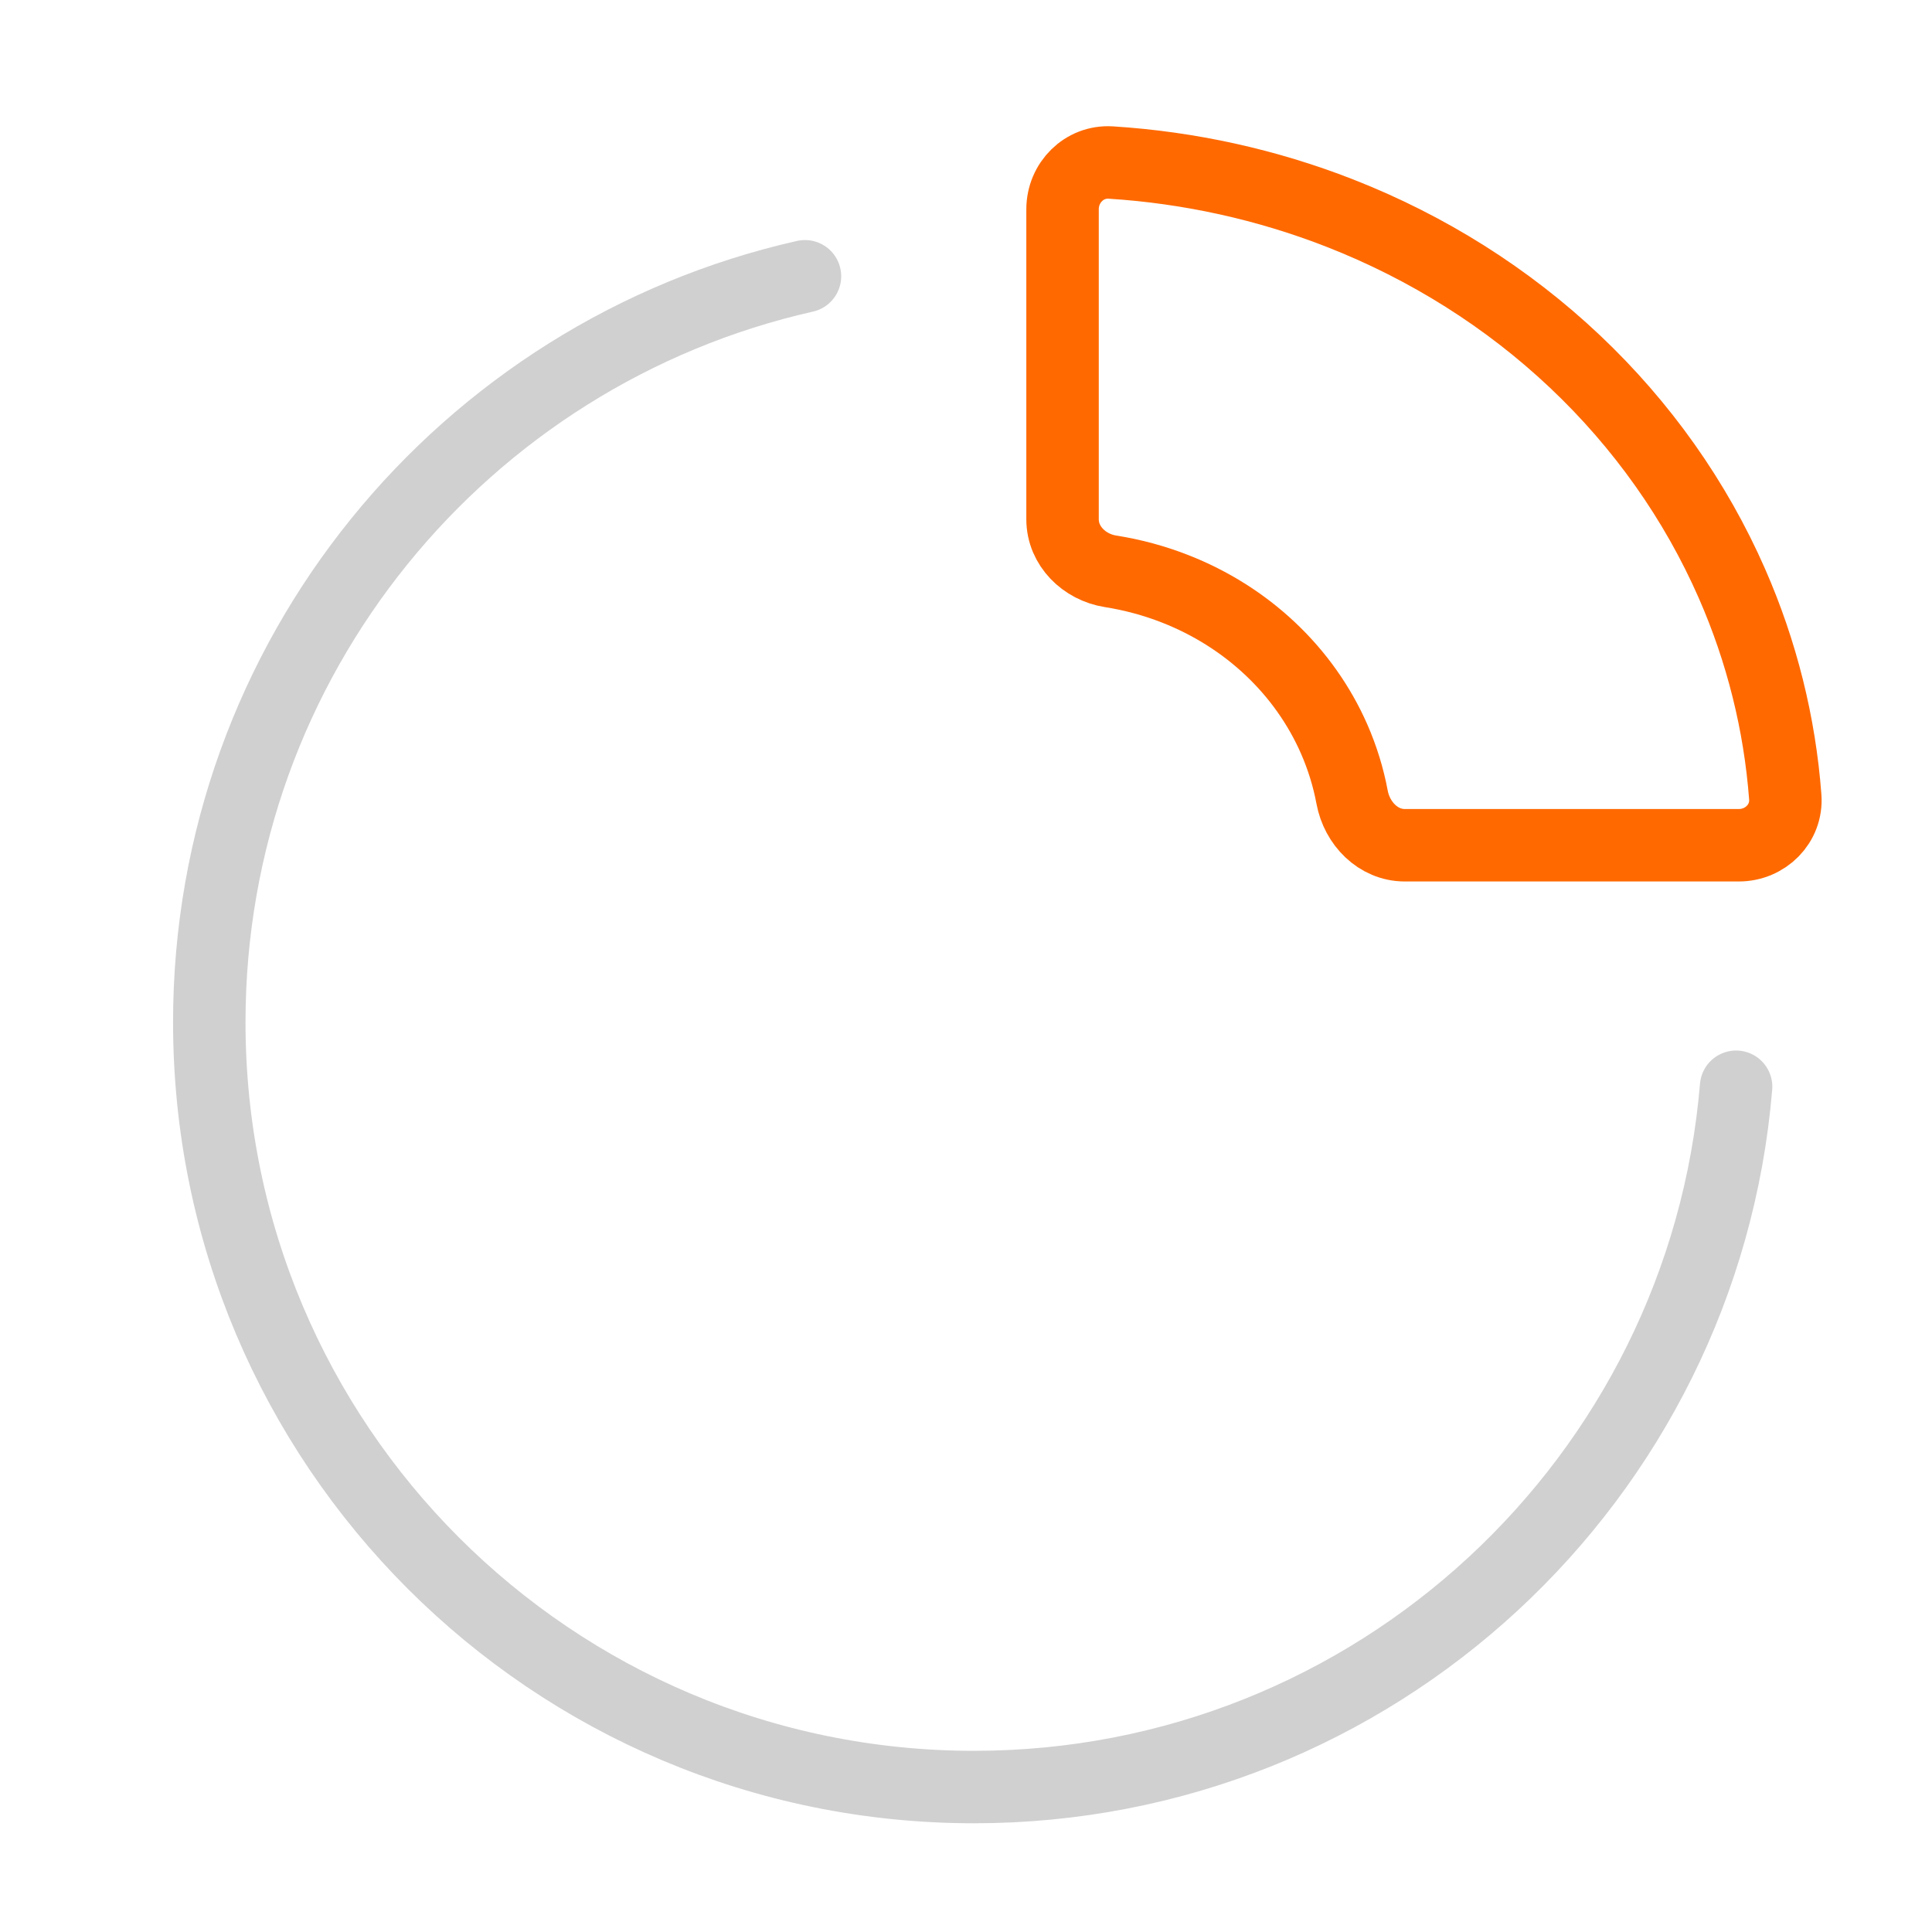
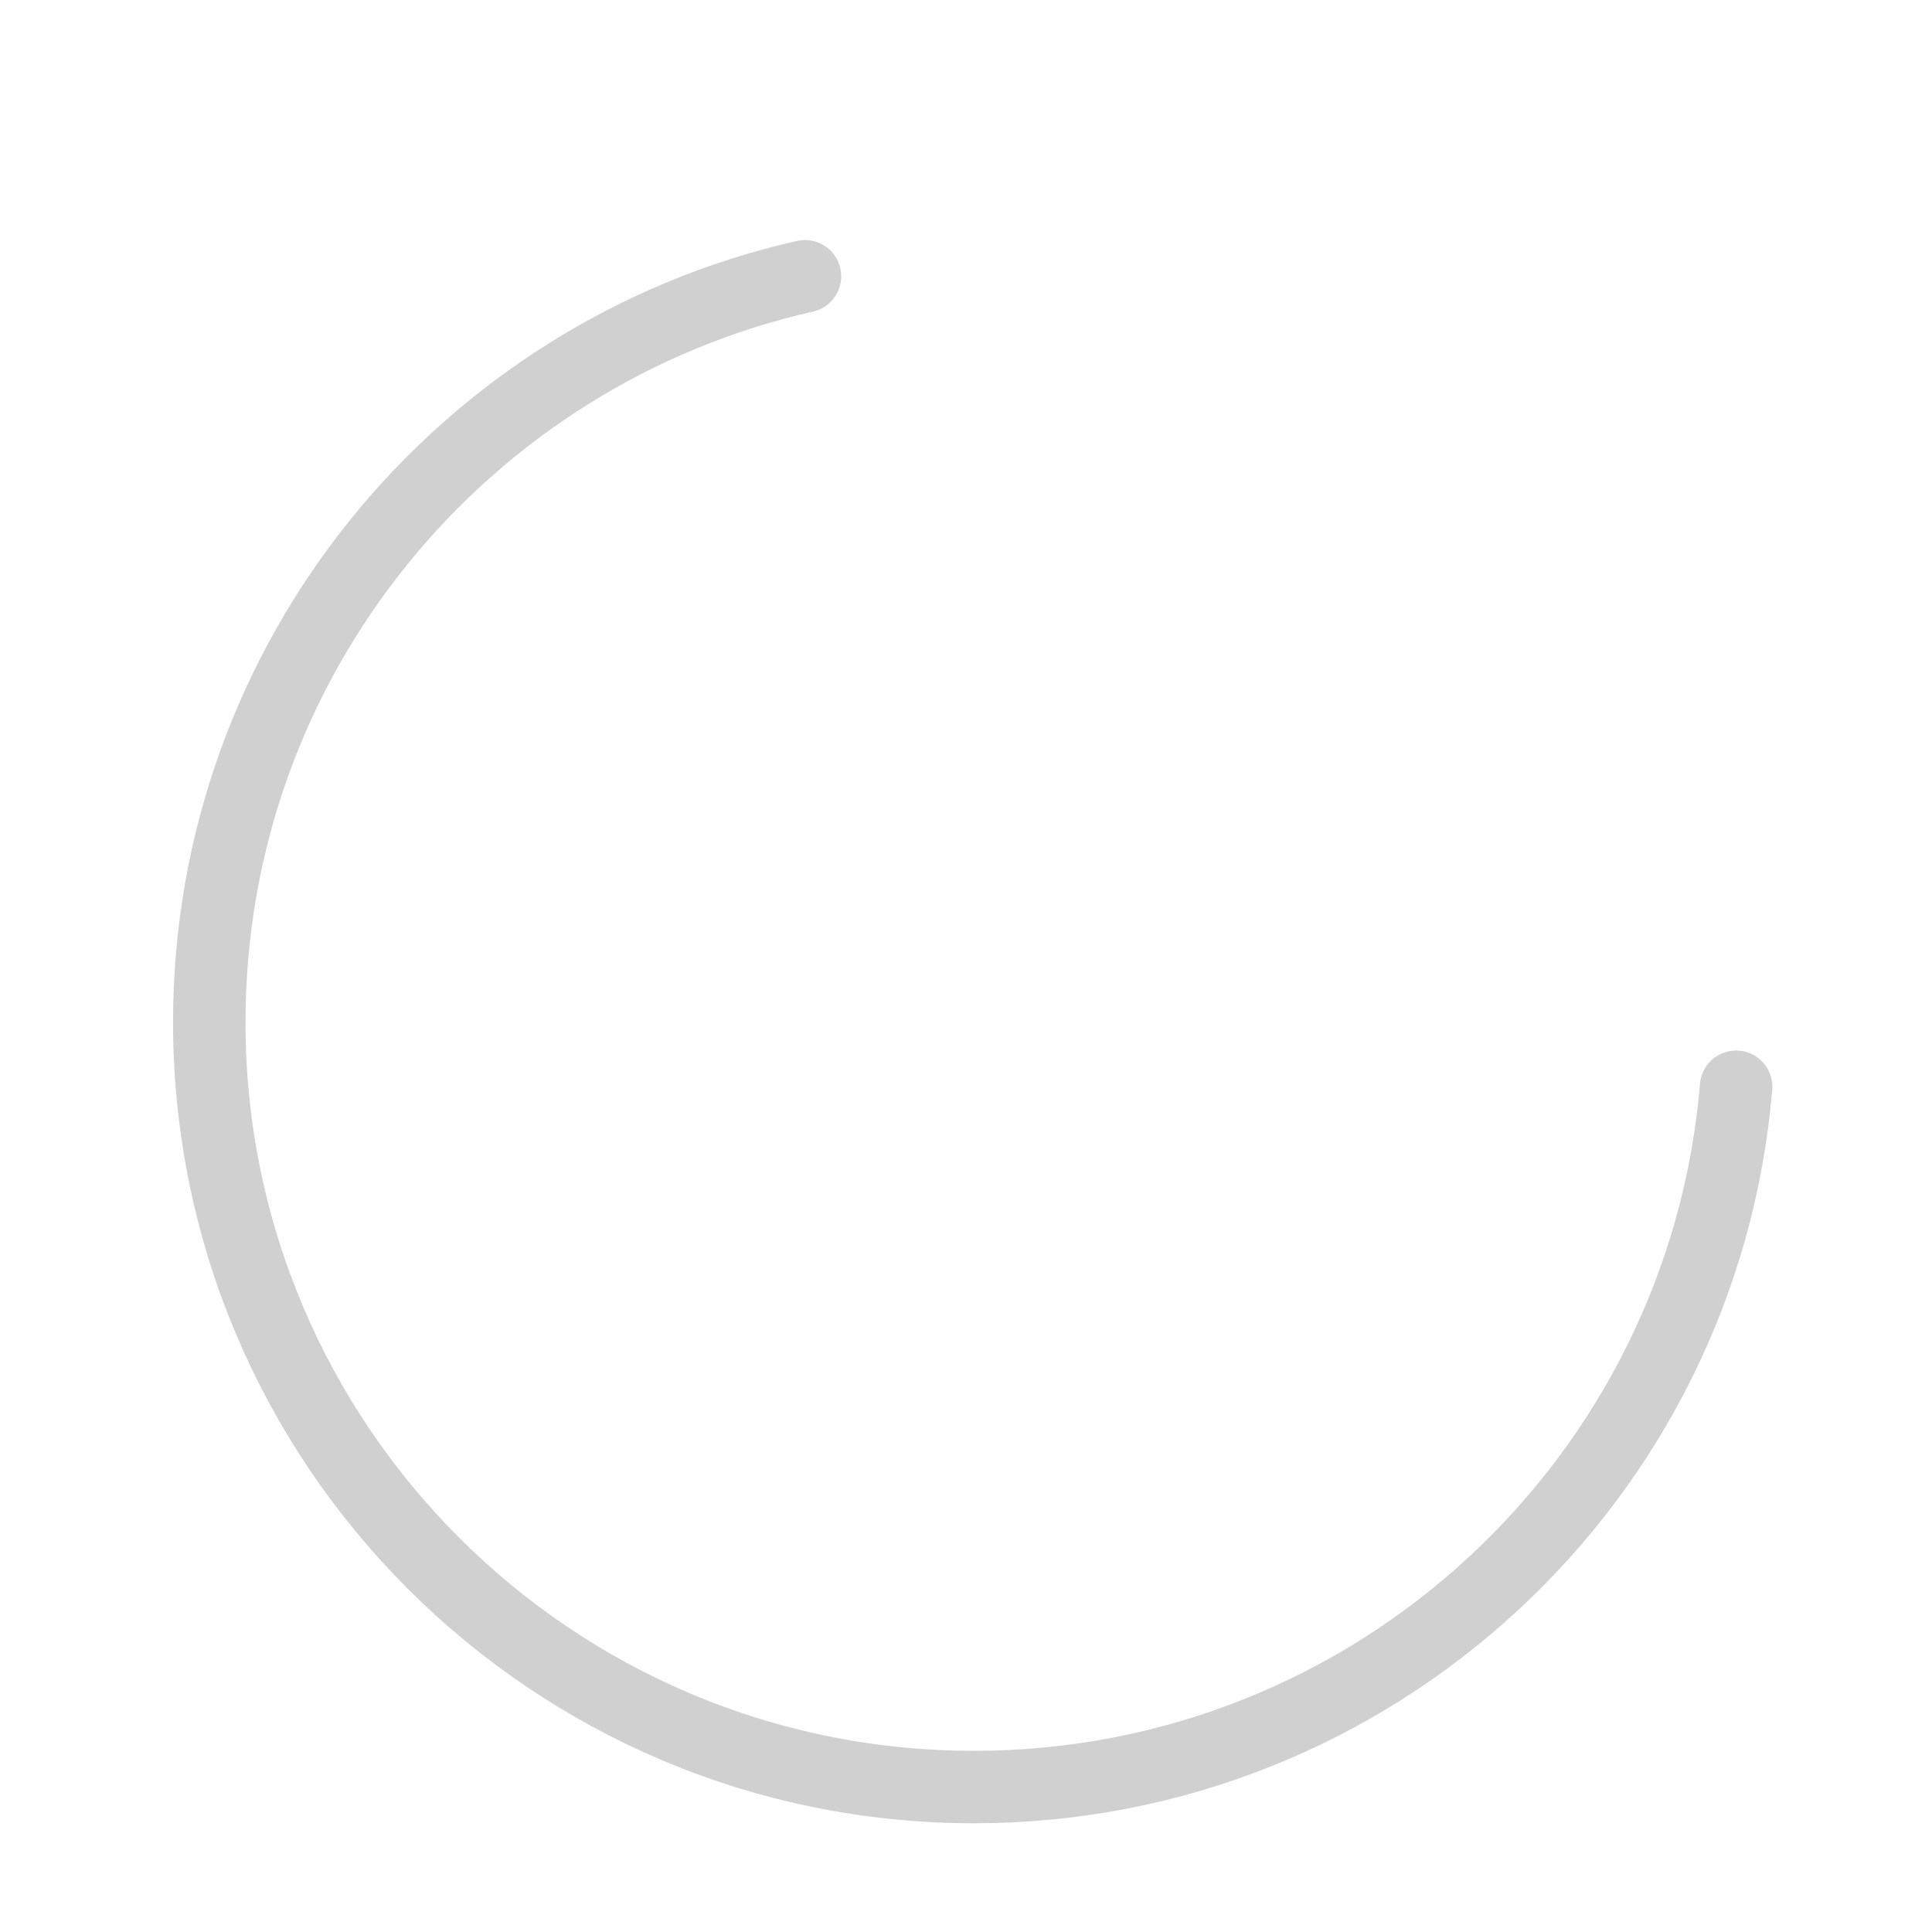
<svg xmlns="http://www.w3.org/2000/svg" width="40" height="40" viewBox="0 0 40 40" fill="none">
-   <path d="M35.857 12.079C36.476 13.489 36.848 14.983 36.962 16.501C37.003 17.052 36.551 17.5 35.999 17.5H29.085C28.533 17.5 28.095 17.049 27.994 16.506C27.917 16.093 27.792 15.689 27.622 15.3C27.316 14.603 26.868 13.969 26.303 13.436C25.738 12.902 25.067 12.479 24.328 12.19C23.899 12.022 23.451 11.901 22.995 11.829C22.449 11.744 21.999 11.304 21.999 10.752L21.999 4.333C21.999 3.781 22.447 3.33 22.998 3.365C24.626 3.468 26.228 3.821 27.739 4.412C29.559 5.124 31.213 6.167 32.606 7.483C33.998 8.798 35.103 10.36 35.857 12.079Z" stroke="#FF6900" stroke-width="1.5" />
  <path d="M35.944 22.5C35.267 30.62 28.461 36.999 20.166 36.999C11.422 36.999 4.333 29.91 4.333 21.165C4.333 13.624 9.606 7.313 16.666 5.72" stroke="#D0D0D0" stroke-width="1.5" stroke-linecap="round" stroke-linejoin="round" />
</svg>